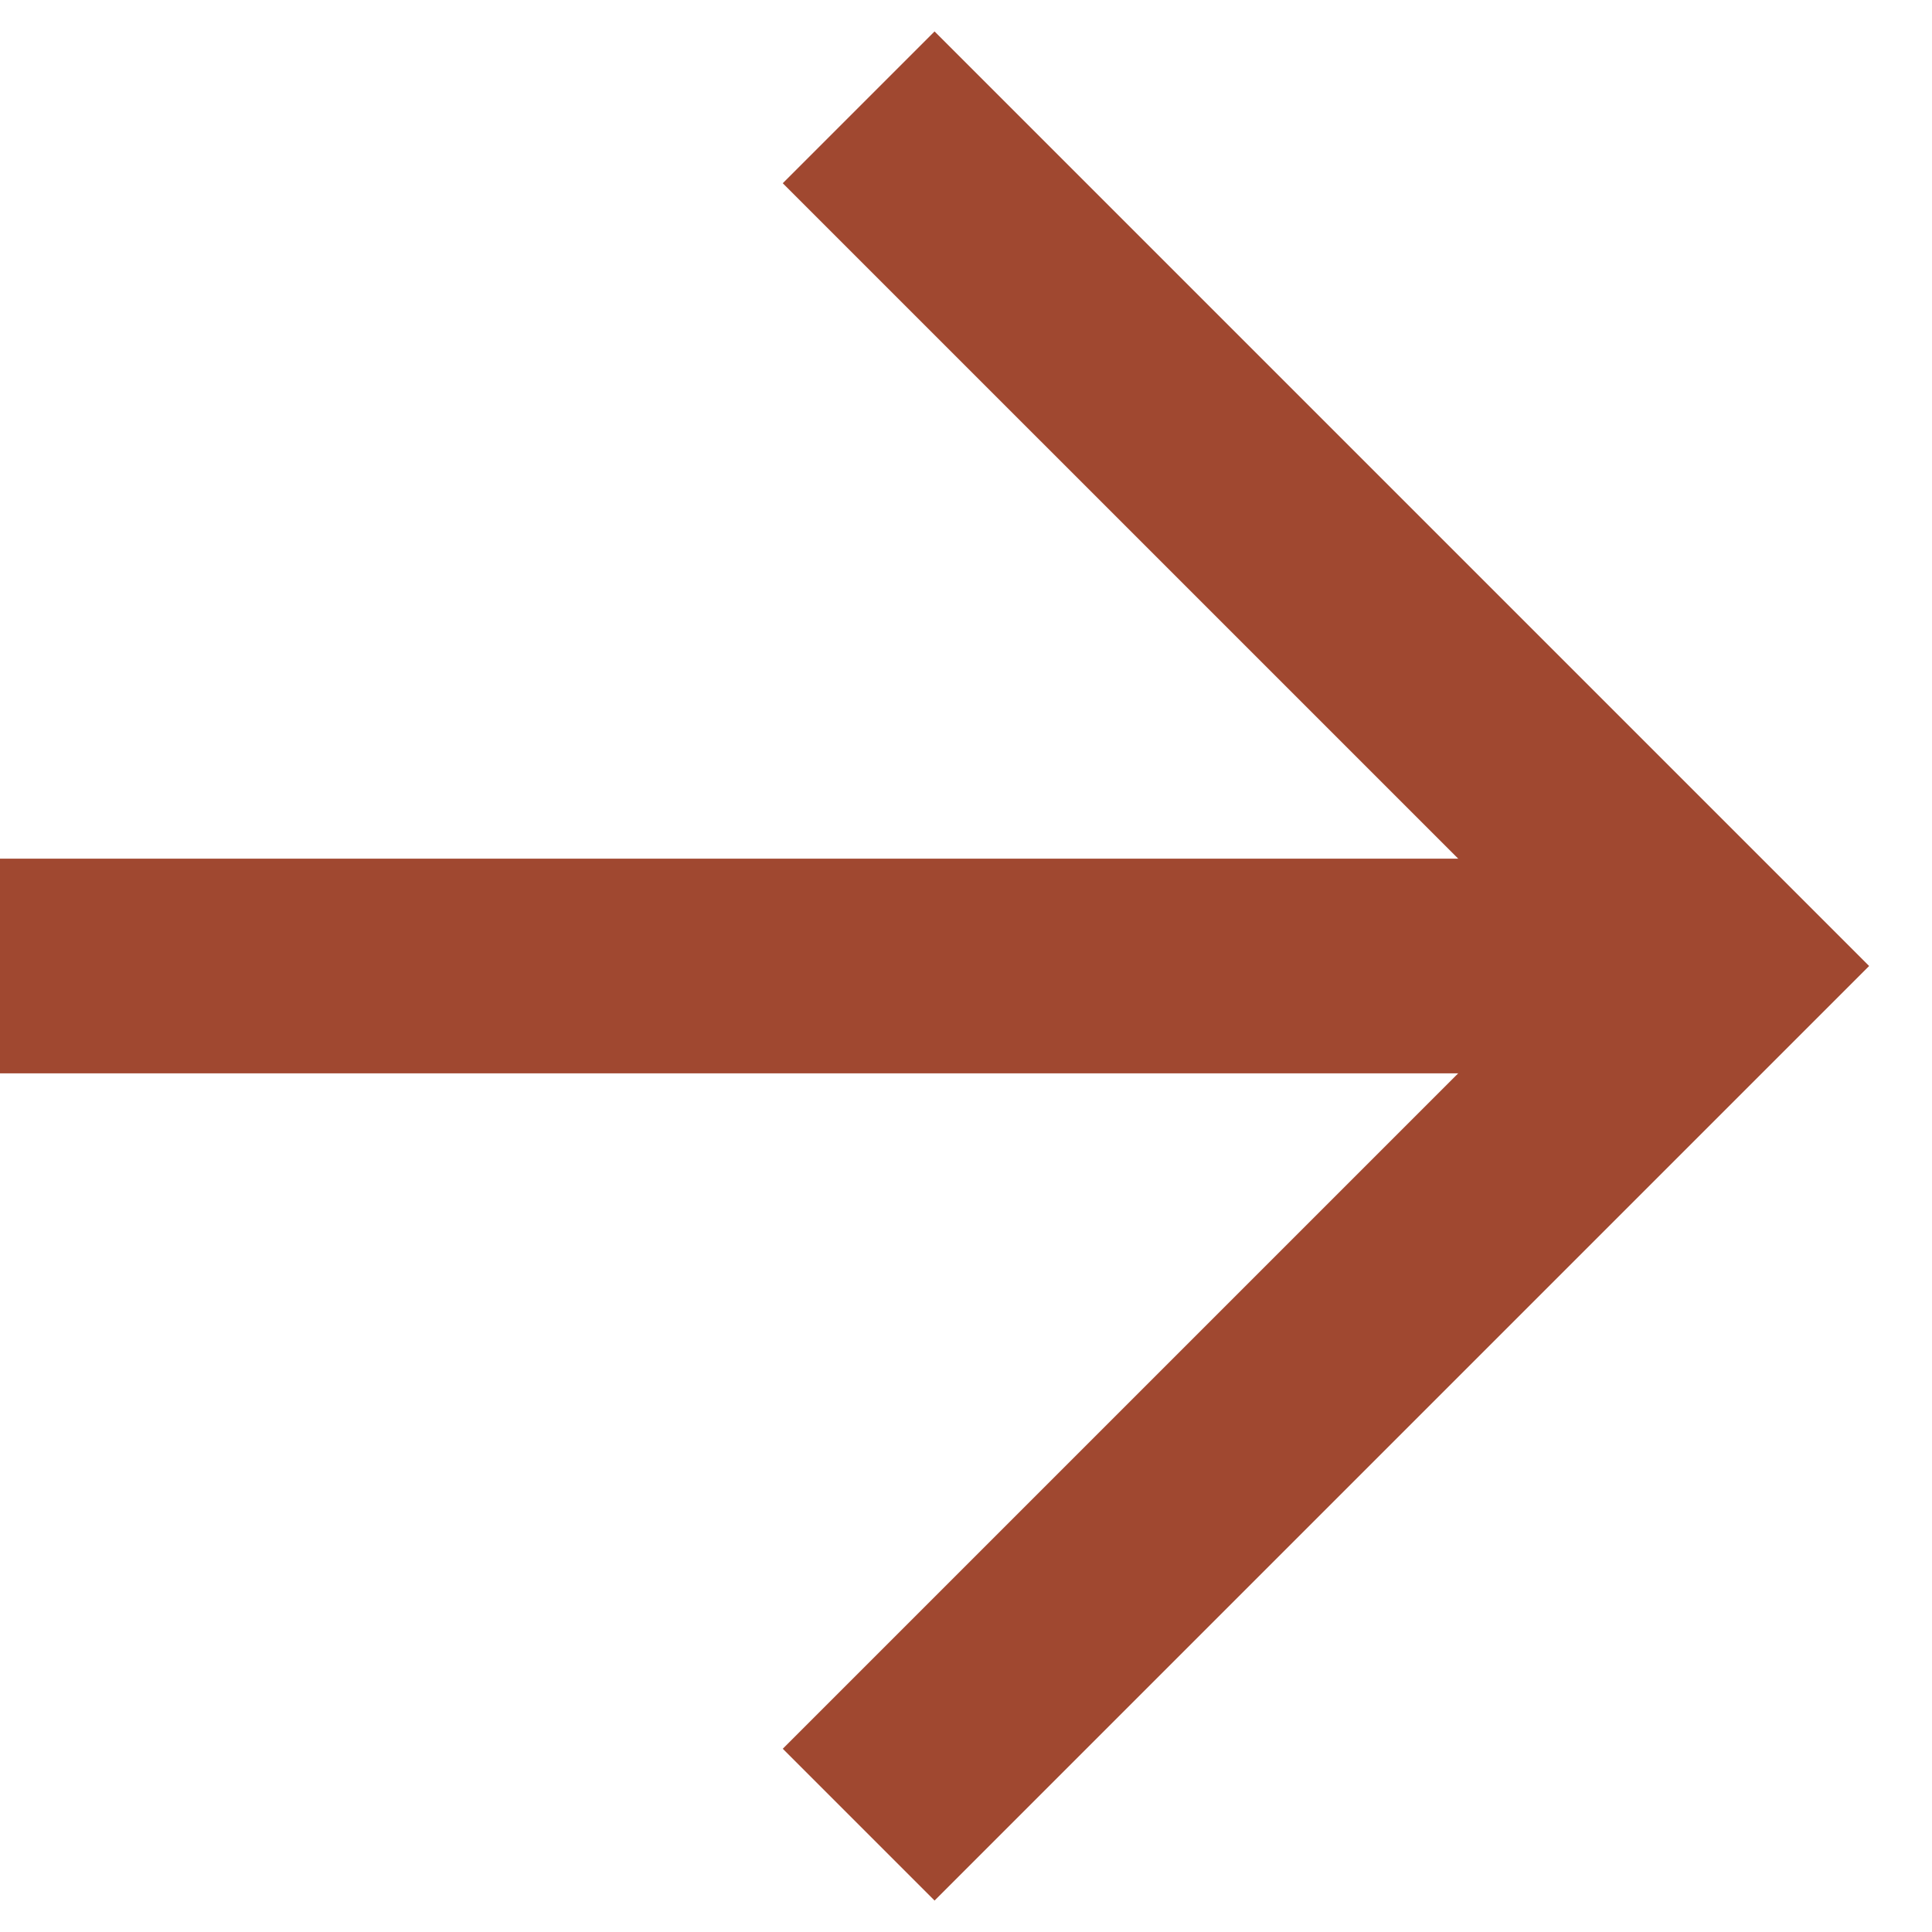
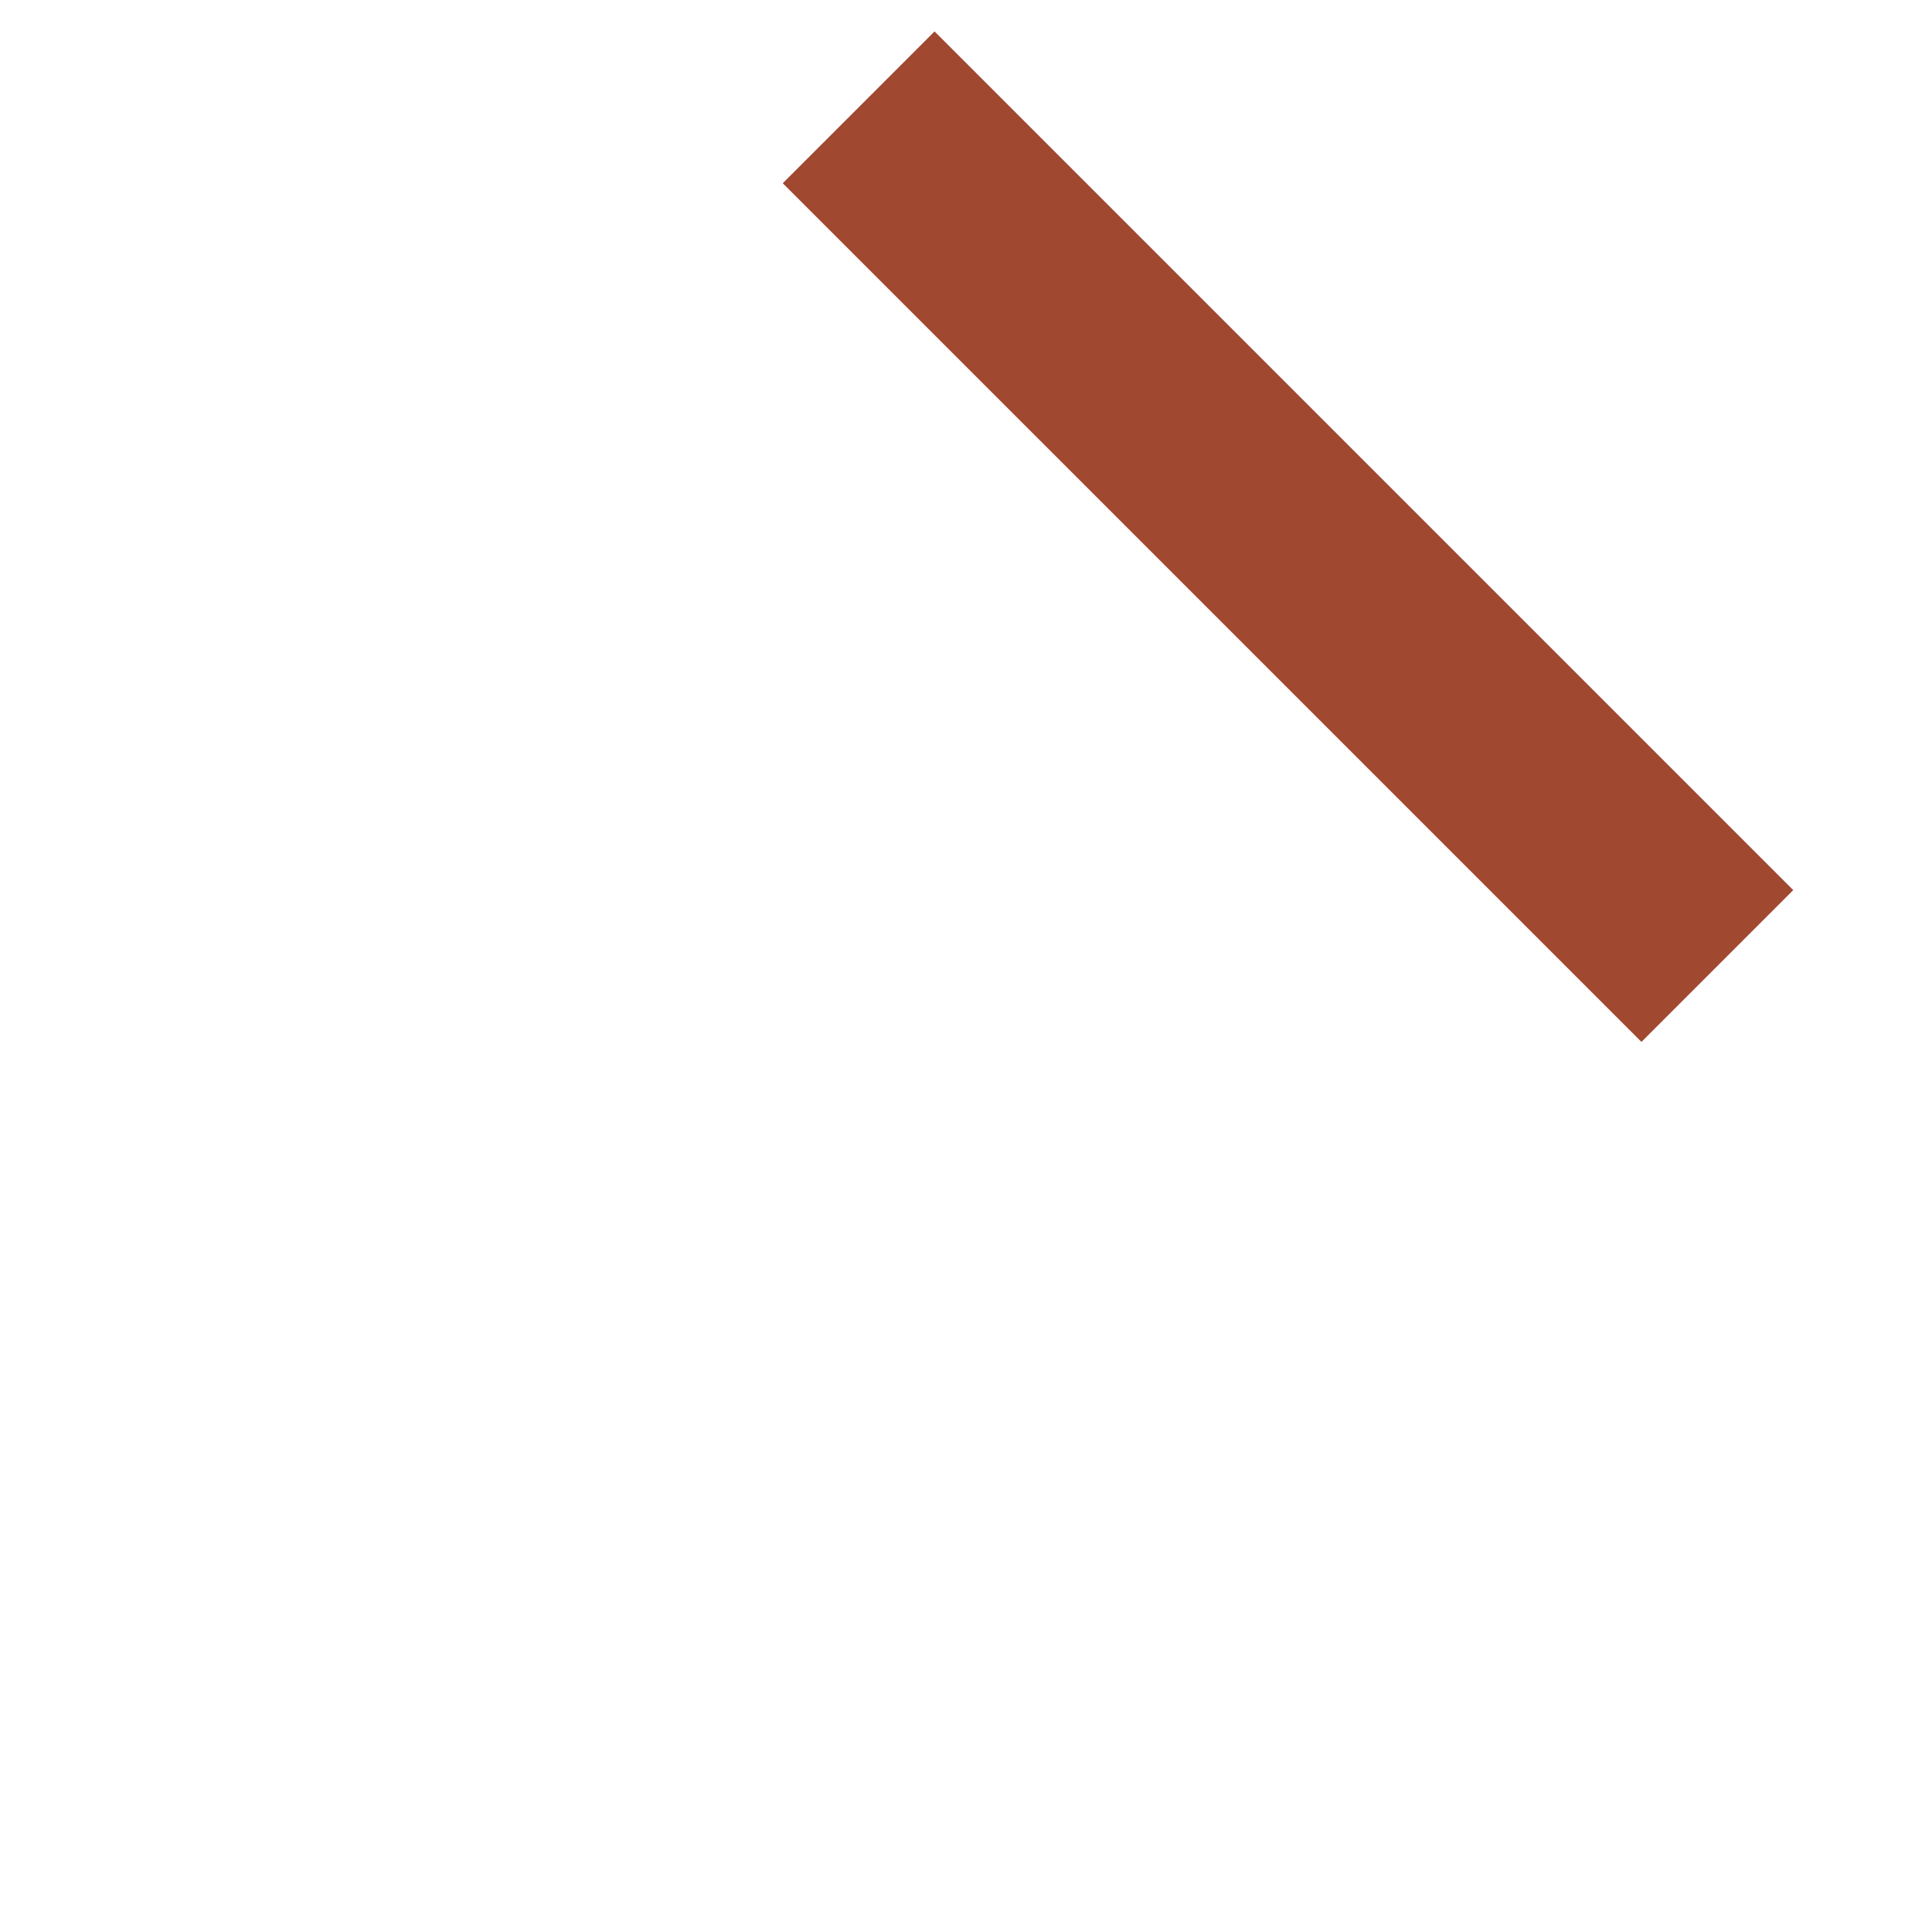
<svg xmlns="http://www.w3.org/2000/svg" width="18" height="18" viewBox="0 0 18 18" fill="none">
-   <path d="M8 1L16 9L8 17" stroke="#A04830" stroke-width="2" />
-   <path d="M0 9H16" stroke="#A04830" stroke-width="2" />
+   <path d="M8 1L16 9" stroke="#A04830" stroke-width="2" />
</svg>